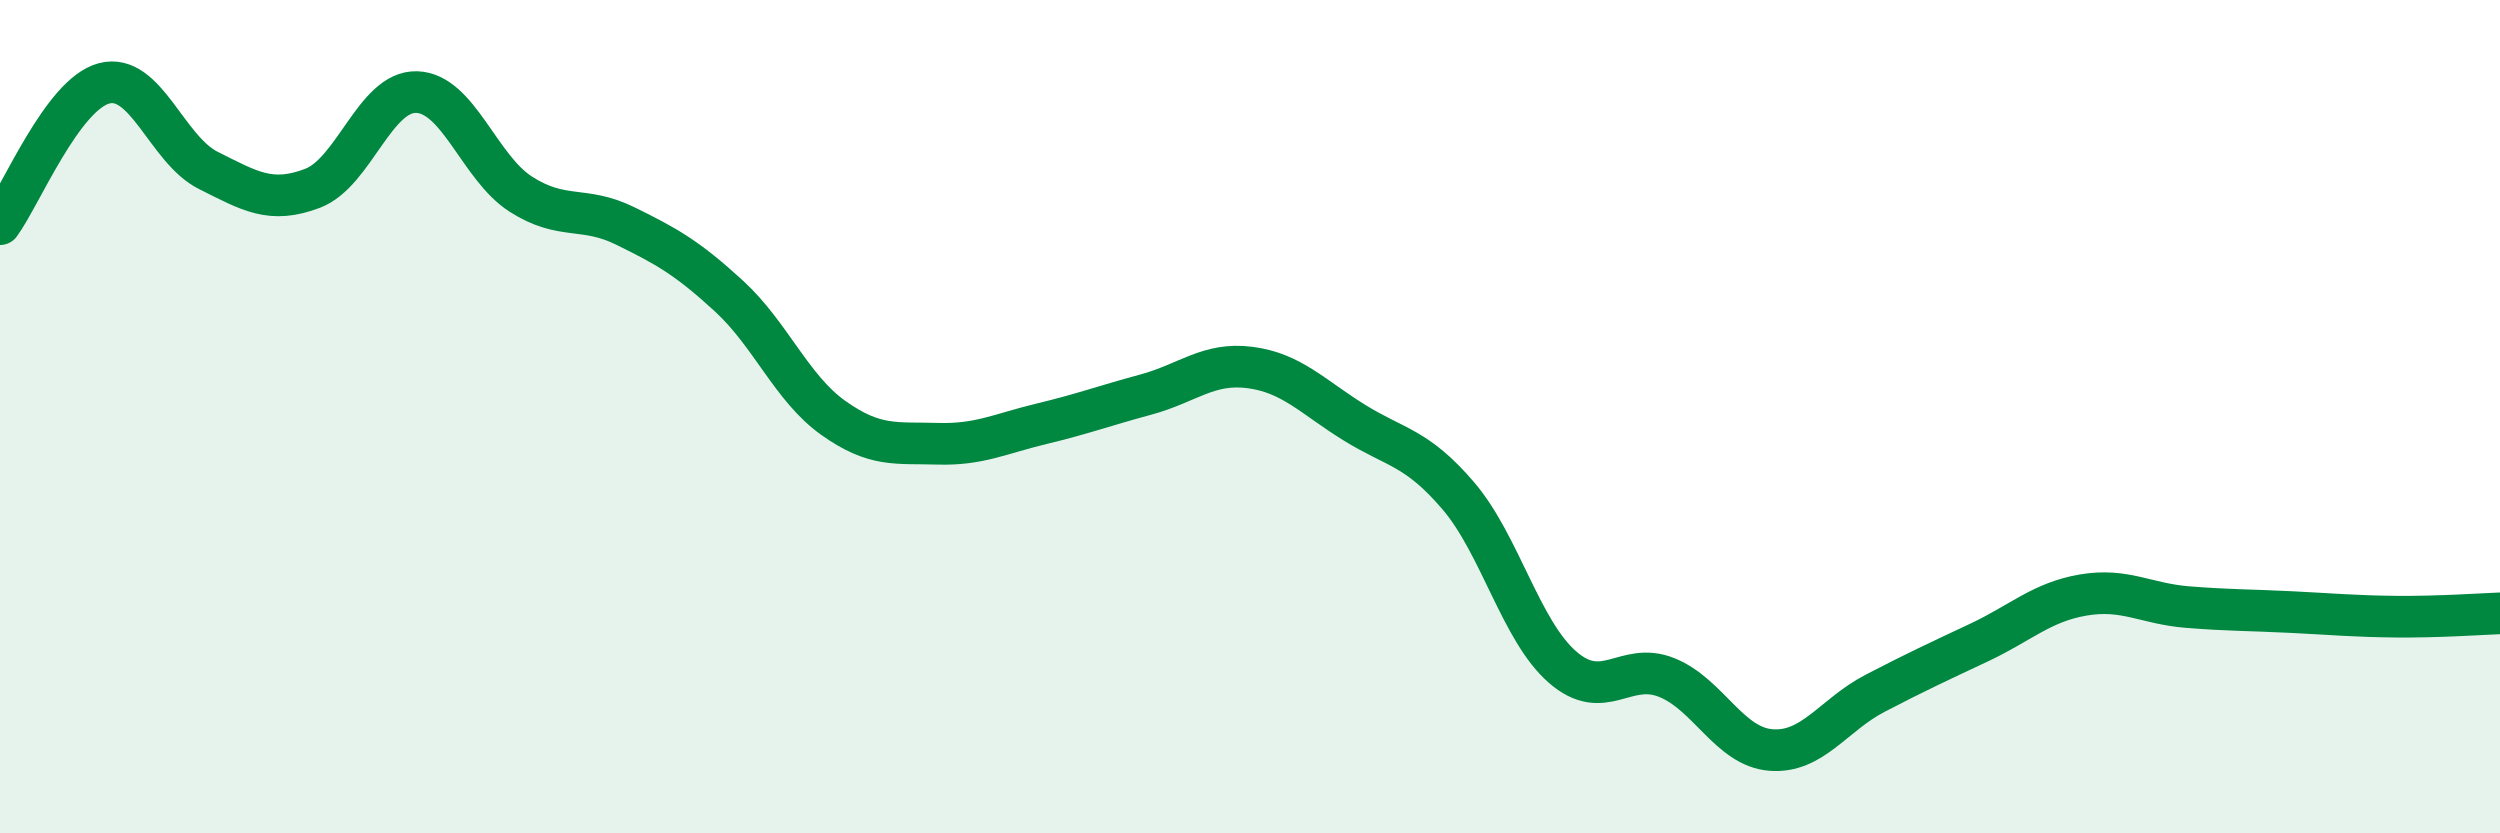
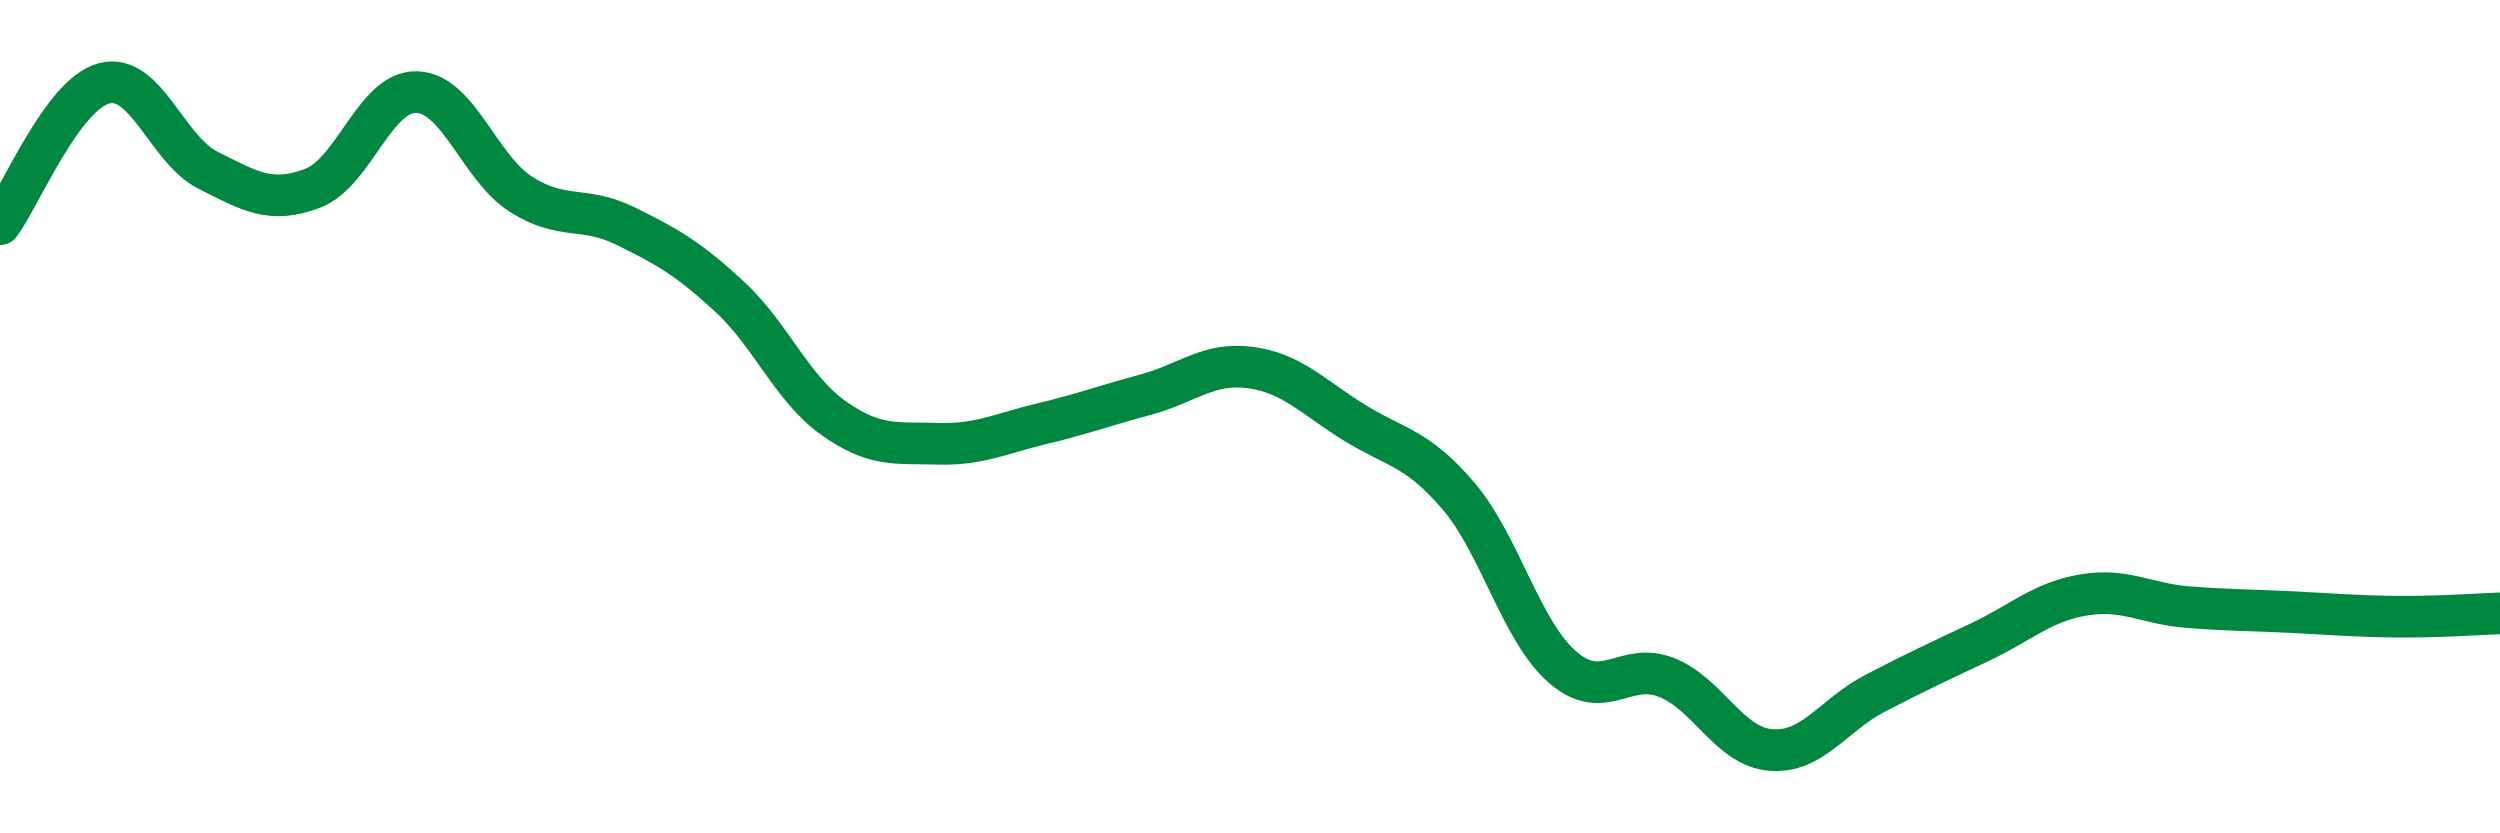
<svg xmlns="http://www.w3.org/2000/svg" width="60" height="20" viewBox="0 0 60 20">
-   <path d="M 0,5.38 C 0.5,4.7 1.5,2.26 2.5,2 C 3.5,1.74 4,3.59 5,4.09 C 6,4.59 6.5,4.9 7.5,4.52 C 8.5,4.14 9,2.18 10,2.21 C 11,2.24 11.5,4.02 12.5,4.66 C 13.5,5.3 14,4.93 15,5.42 C 16,5.91 16.5,6.19 17.5,7.11 C 18.5,8.03 19,9.32 20,10.03 C 21,10.74 21.5,10.62 22.5,10.65 C 23.5,10.68 24,10.41 25,10.17 C 26,9.93 26.5,9.74 27.5,9.47 C 28.5,9.2 29,8.69 30,8.82 C 31,8.95 31.5,9.52 32.5,10.14 C 33.5,10.76 34,10.73 35,11.9 C 36,13.07 36.5,15.14 37.5,16.01 C 38.5,16.88 39,15.86 40,16.26 C 41,16.66 41.5,17.92 42.5,18 C 43.5,18.08 44,17.16 45,16.64 C 46,16.12 46.5,15.89 47.5,15.42 C 48.5,14.95 49,14.45 50,14.28 C 51,14.11 51.5,14.49 52.5,14.57 C 53.5,14.65 54,14.64 55,14.69 C 56,14.74 56.5,14.79 57.5,14.8 C 58.5,14.81 59.5,14.74 60,14.72L60 20L0 20Z" fill="#008740" opacity="0.1" stroke-linecap="round" stroke-linejoin="round" />
  <path d="M 0,5.38 C 0.5,4.7 1.5,2.26 2.5,2 C 3.5,1.74 4,3.59 5,4.09 C 6,4.59 6.5,4.9 7.5,4.52 C 8.5,4.14 9,2.18 10,2.21 C 11,2.24 11.5,4.02 12.5,4.66 C 13.5,5.3 14,4.93 15,5.42 C 16,5.91 16.5,6.19 17.5,7.11 C 18.5,8.03 19,9.32 20,10.03 C 21,10.74 21.5,10.62 22.5,10.65 C 23.5,10.68 24,10.41 25,10.17 C 26,9.93 26.5,9.74 27.5,9.47 C 28.5,9.2 29,8.69 30,8.82 C 31,8.95 31.5,9.52 32.5,10.14 C 33.5,10.76 34,10.73 35,11.9 C 36,13.07 36.5,15.14 37.5,16.01 C 38.5,16.88 39,15.86 40,16.26 C 41,16.66 41.5,17.92 42.5,18 C 43.5,18.08 44,17.16 45,16.64 C 46,16.12 46.5,15.89 47.5,15.42 C 48.5,14.95 49,14.45 50,14.28 C 51,14.11 51.5,14.49 52.5,14.57 C 53.5,14.65 54,14.64 55,14.69 C 56,14.74 56.5,14.79 57.5,14.8 C 58.5,14.81 59.5,14.74 60,14.72" stroke="#008740" stroke-width="1" fill="none" stroke-linecap="round" stroke-linejoin="round" />
</svg>